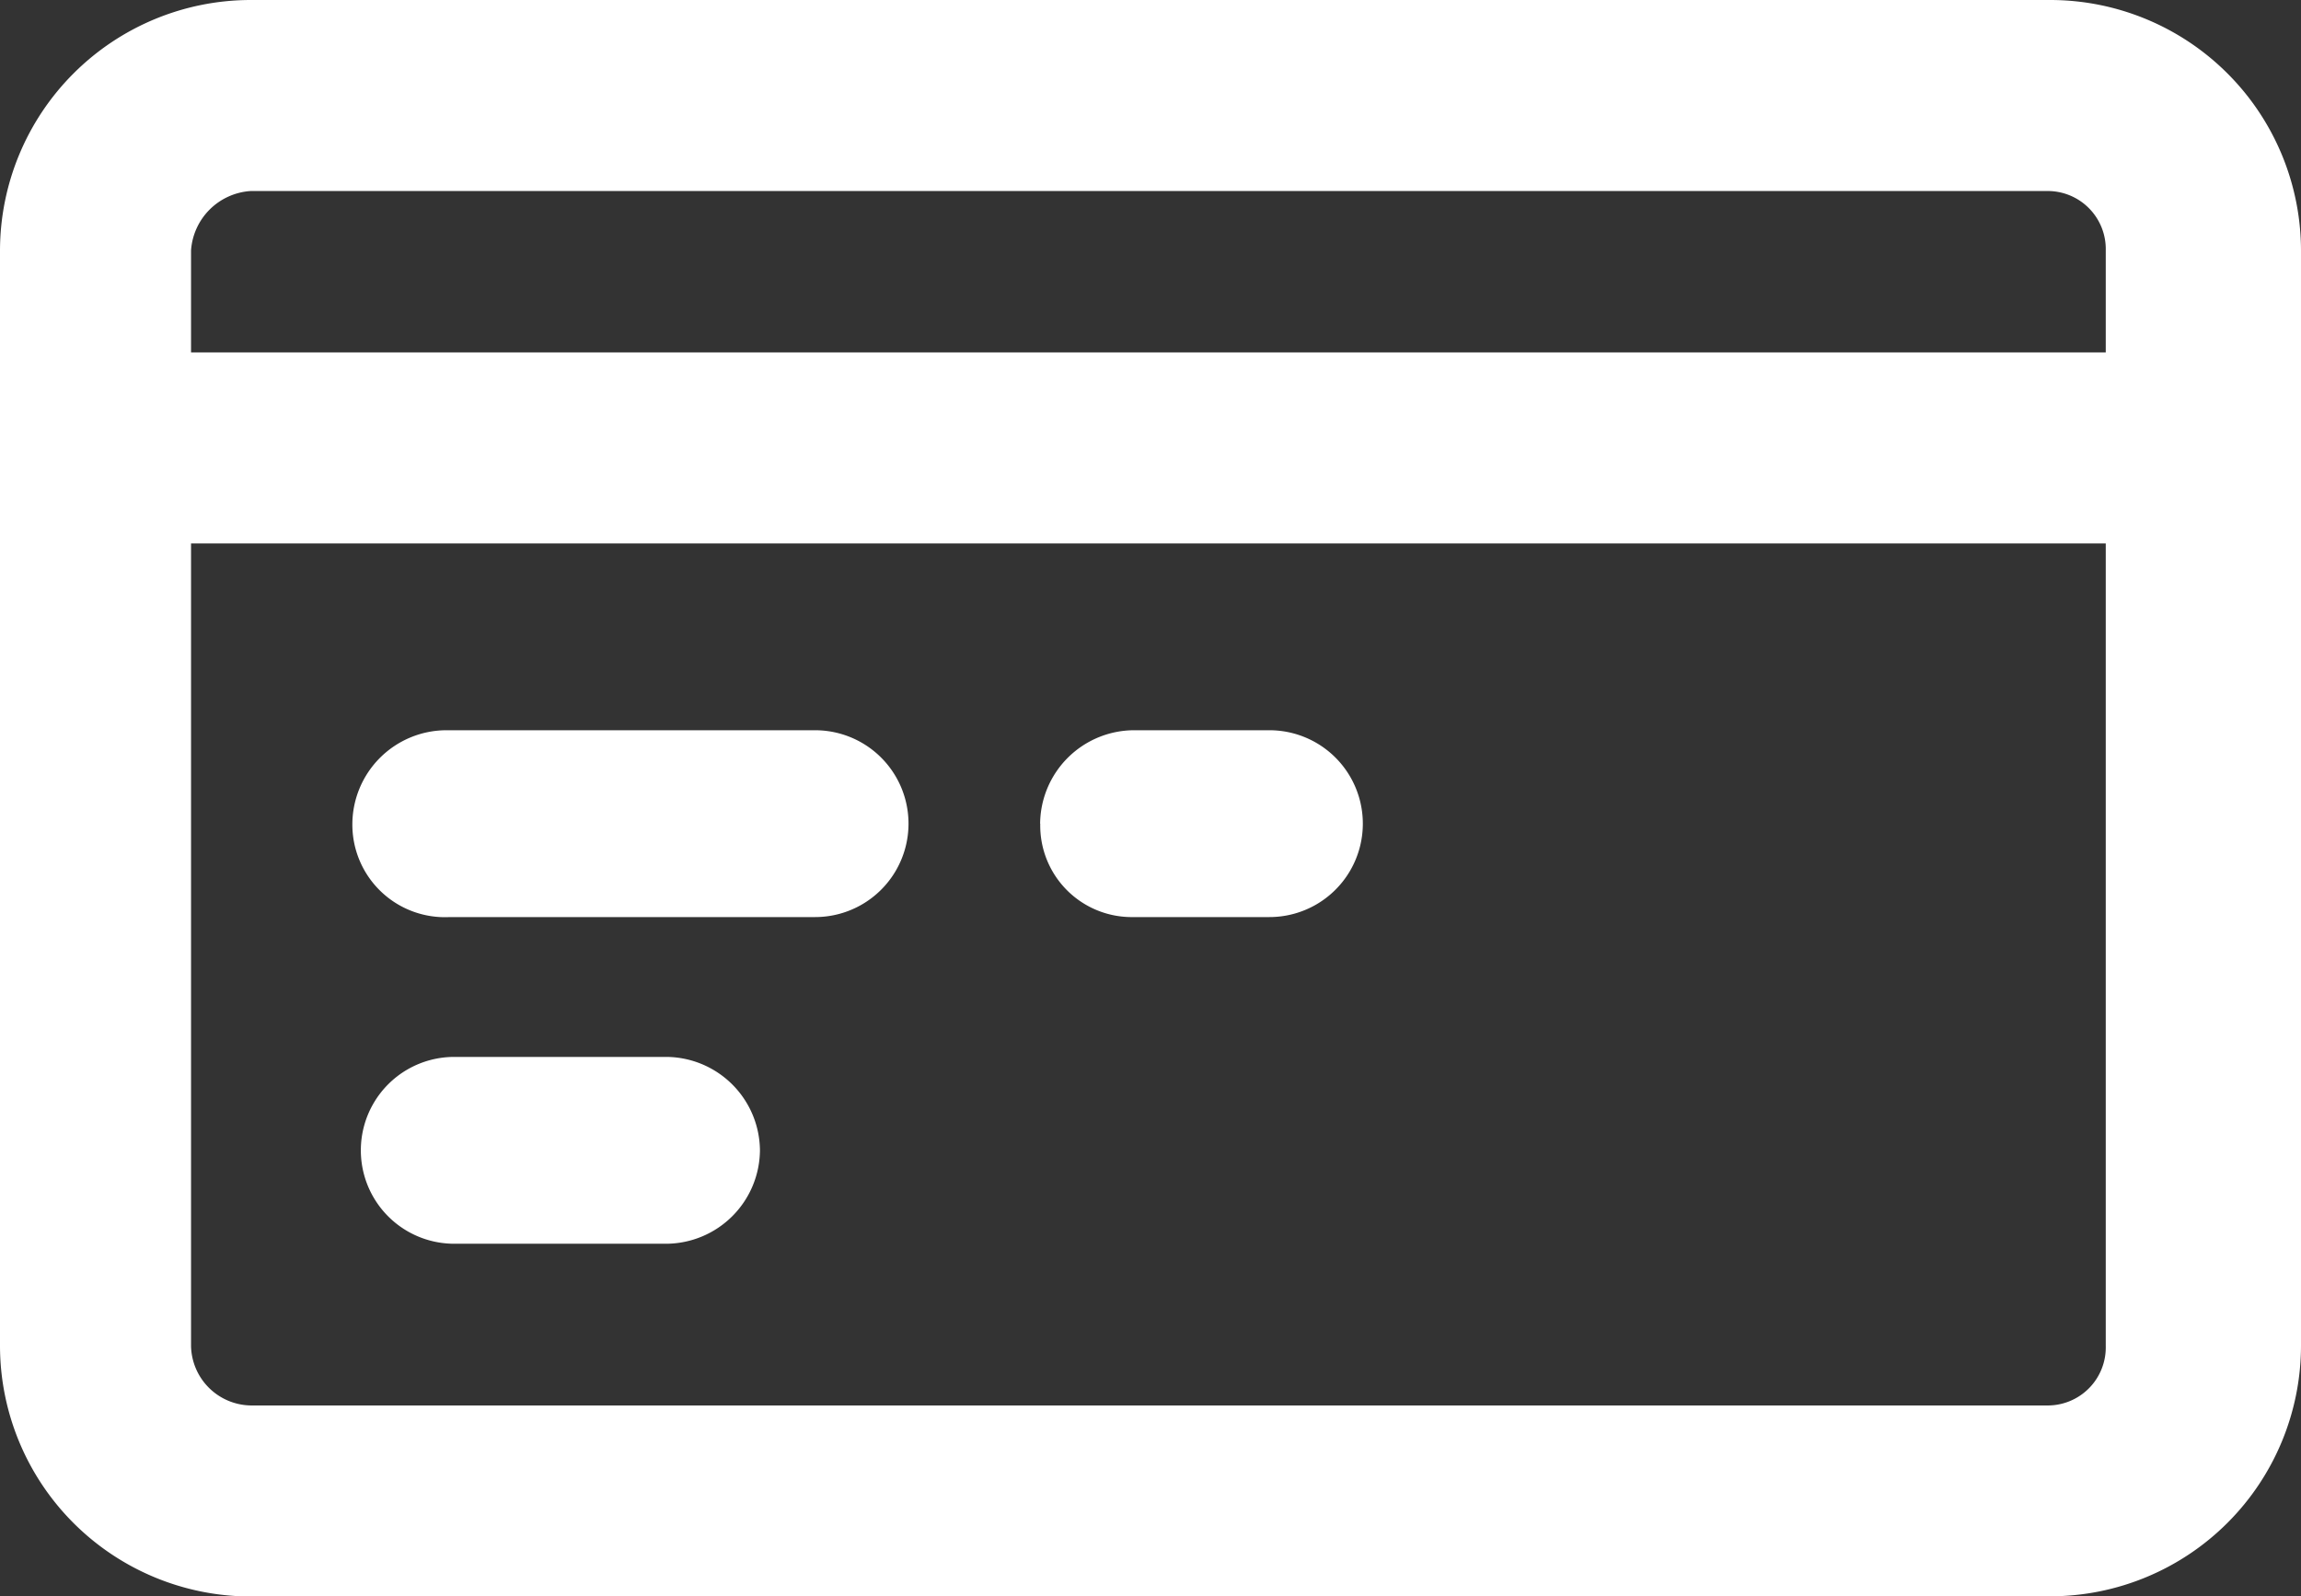
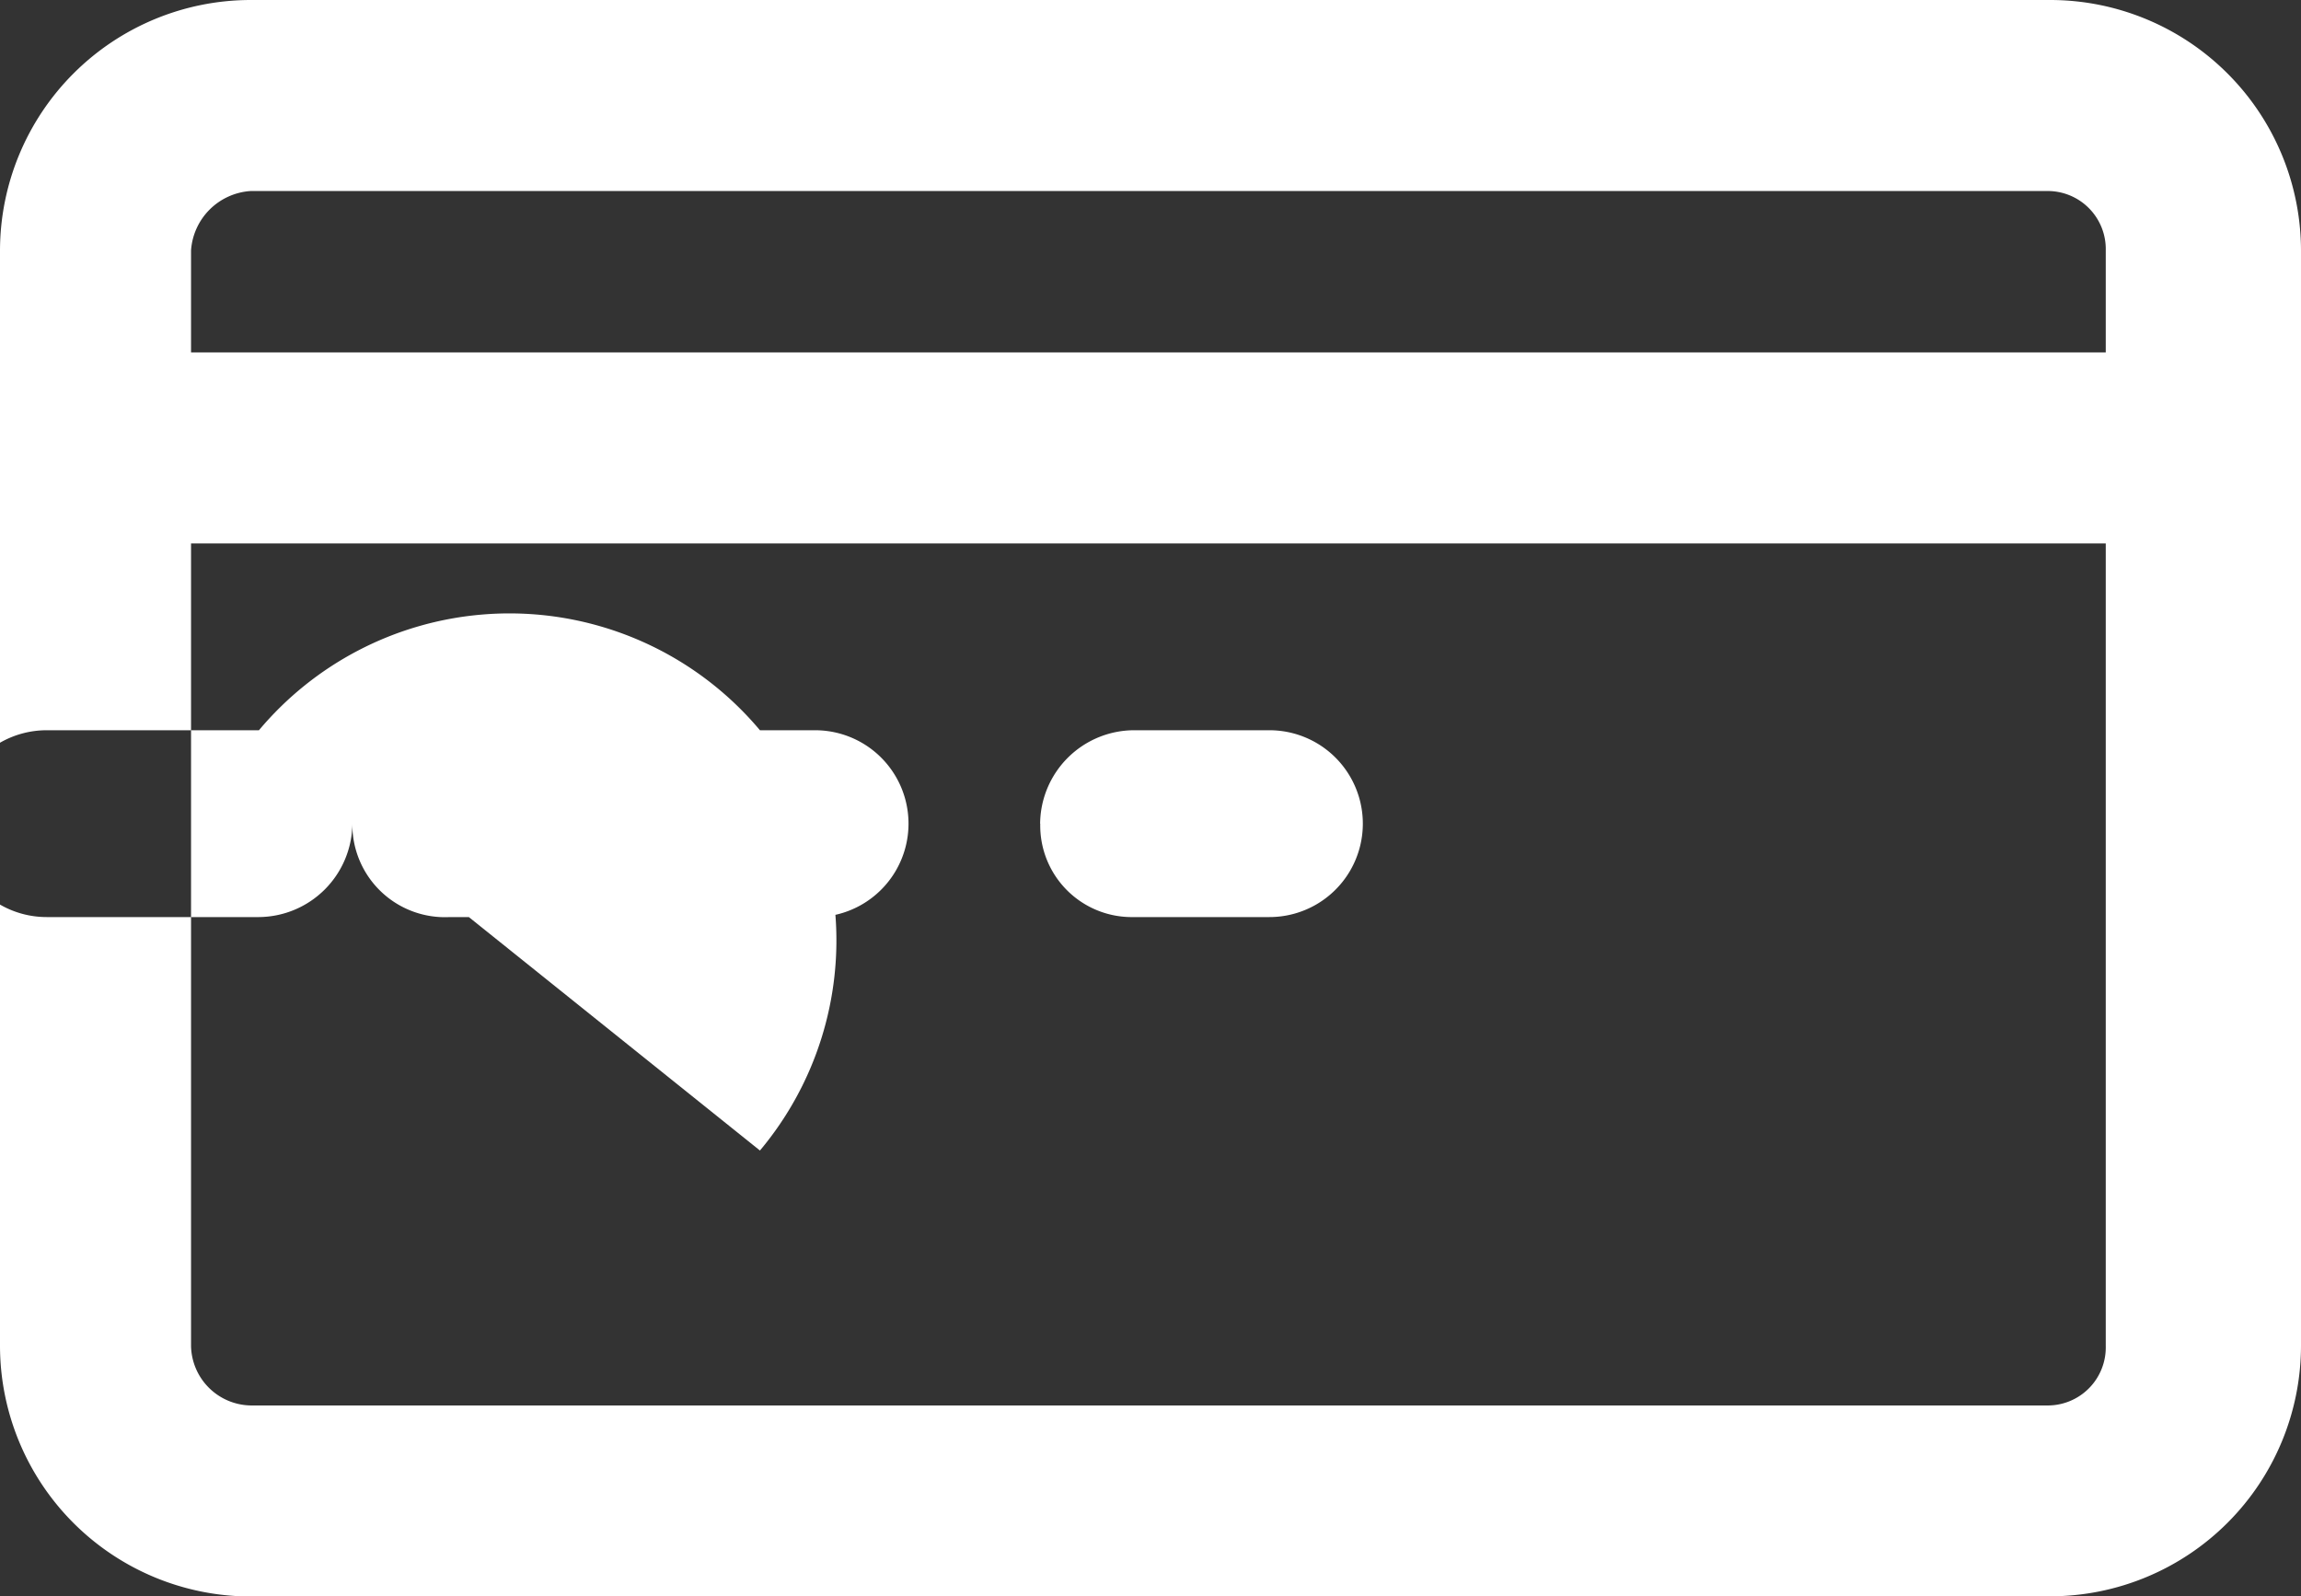
<svg xmlns="http://www.w3.org/2000/svg" id="noun-credit-cards-497453" width="36.628" height="25.41" viewBox="0 0 36.628 25.41">
  <rect x="0" y="0" width="36.628" height="25.41" fill="#333333" stroke="none" />
-   <path id="Trazado_3242" data-name="Trazado 3242" d="M205.682,182.284a3.994,3.994,0,0,0,3.987-3.987V160.861a3.994,3.994,0,0,0-3.987-3.987H177.028a3.994,3.994,0,0,0-3.987,3.987V178.3a3.994,3.994,0,0,0,3.987,3.987Zm-28.654-22.369h28.587a.924.924,0,0,1,.946.946v1.622H176.082v-1.622a1.017,1.017,0,0,1,.946-.946Zm-.946,18.382V165.524h30.479V178.3a.924.924,0,0,1-.946.946H177.028a.967.967,0,0,1-.946-.946Zm13.516-8.312a1.5,1.5,0,0,1,1.487-1.487h2.163a1.487,1.487,0,1,1,0,2.974h-2.163A1.457,1.457,0,0,1,189.6,169.985Zm-10.948,0a1.5,1.5,0,0,1,1.487-1.487h5.879a1.487,1.487,0,1,1,0,2.974H180.2A1.474,1.474,0,0,1,178.65,169.985Zm6.488,5.2a1.5,1.5,0,0,1-1.487,1.487h-3.379a1.487,1.487,0,1,1,0-2.974h3.379A1.5,1.5,0,0,1,185.138,175.188Z" transform="translate(-173.041 -156.874)" fill="#fff" />
+   <path id="Trazado_3242" data-name="Trazado 3242" d="M205.682,182.284a3.994,3.994,0,0,0,3.987-3.987V160.861a3.994,3.994,0,0,0-3.987-3.987H177.028a3.994,3.994,0,0,0-3.987,3.987V178.3a3.994,3.994,0,0,0,3.987,3.987Zm-28.654-22.369h28.587a.924.924,0,0,1,.946.946v1.622H176.082v-1.622a1.017,1.017,0,0,1,.946-.946Zm-.946,18.382V165.524h30.479V178.3a.924.924,0,0,1-.946.946H177.028a.967.967,0,0,1-.946-.946Zm13.516-8.312a1.5,1.5,0,0,1,1.487-1.487h2.163a1.487,1.487,0,1,1,0,2.974h-2.163A1.457,1.457,0,0,1,189.6,169.985Zm-10.948,0a1.5,1.5,0,0,1,1.487-1.487h5.879a1.487,1.487,0,1,1,0,2.974H180.2A1.474,1.474,0,0,1,178.65,169.985Za1.5,1.5,0,0,1-1.487,1.487h-3.379a1.487,1.487,0,1,1,0-2.974h3.379A1.5,1.5,0,0,1,185.138,175.188Z" transform="translate(-173.041 -156.874)" fill="#fff" />
</svg>